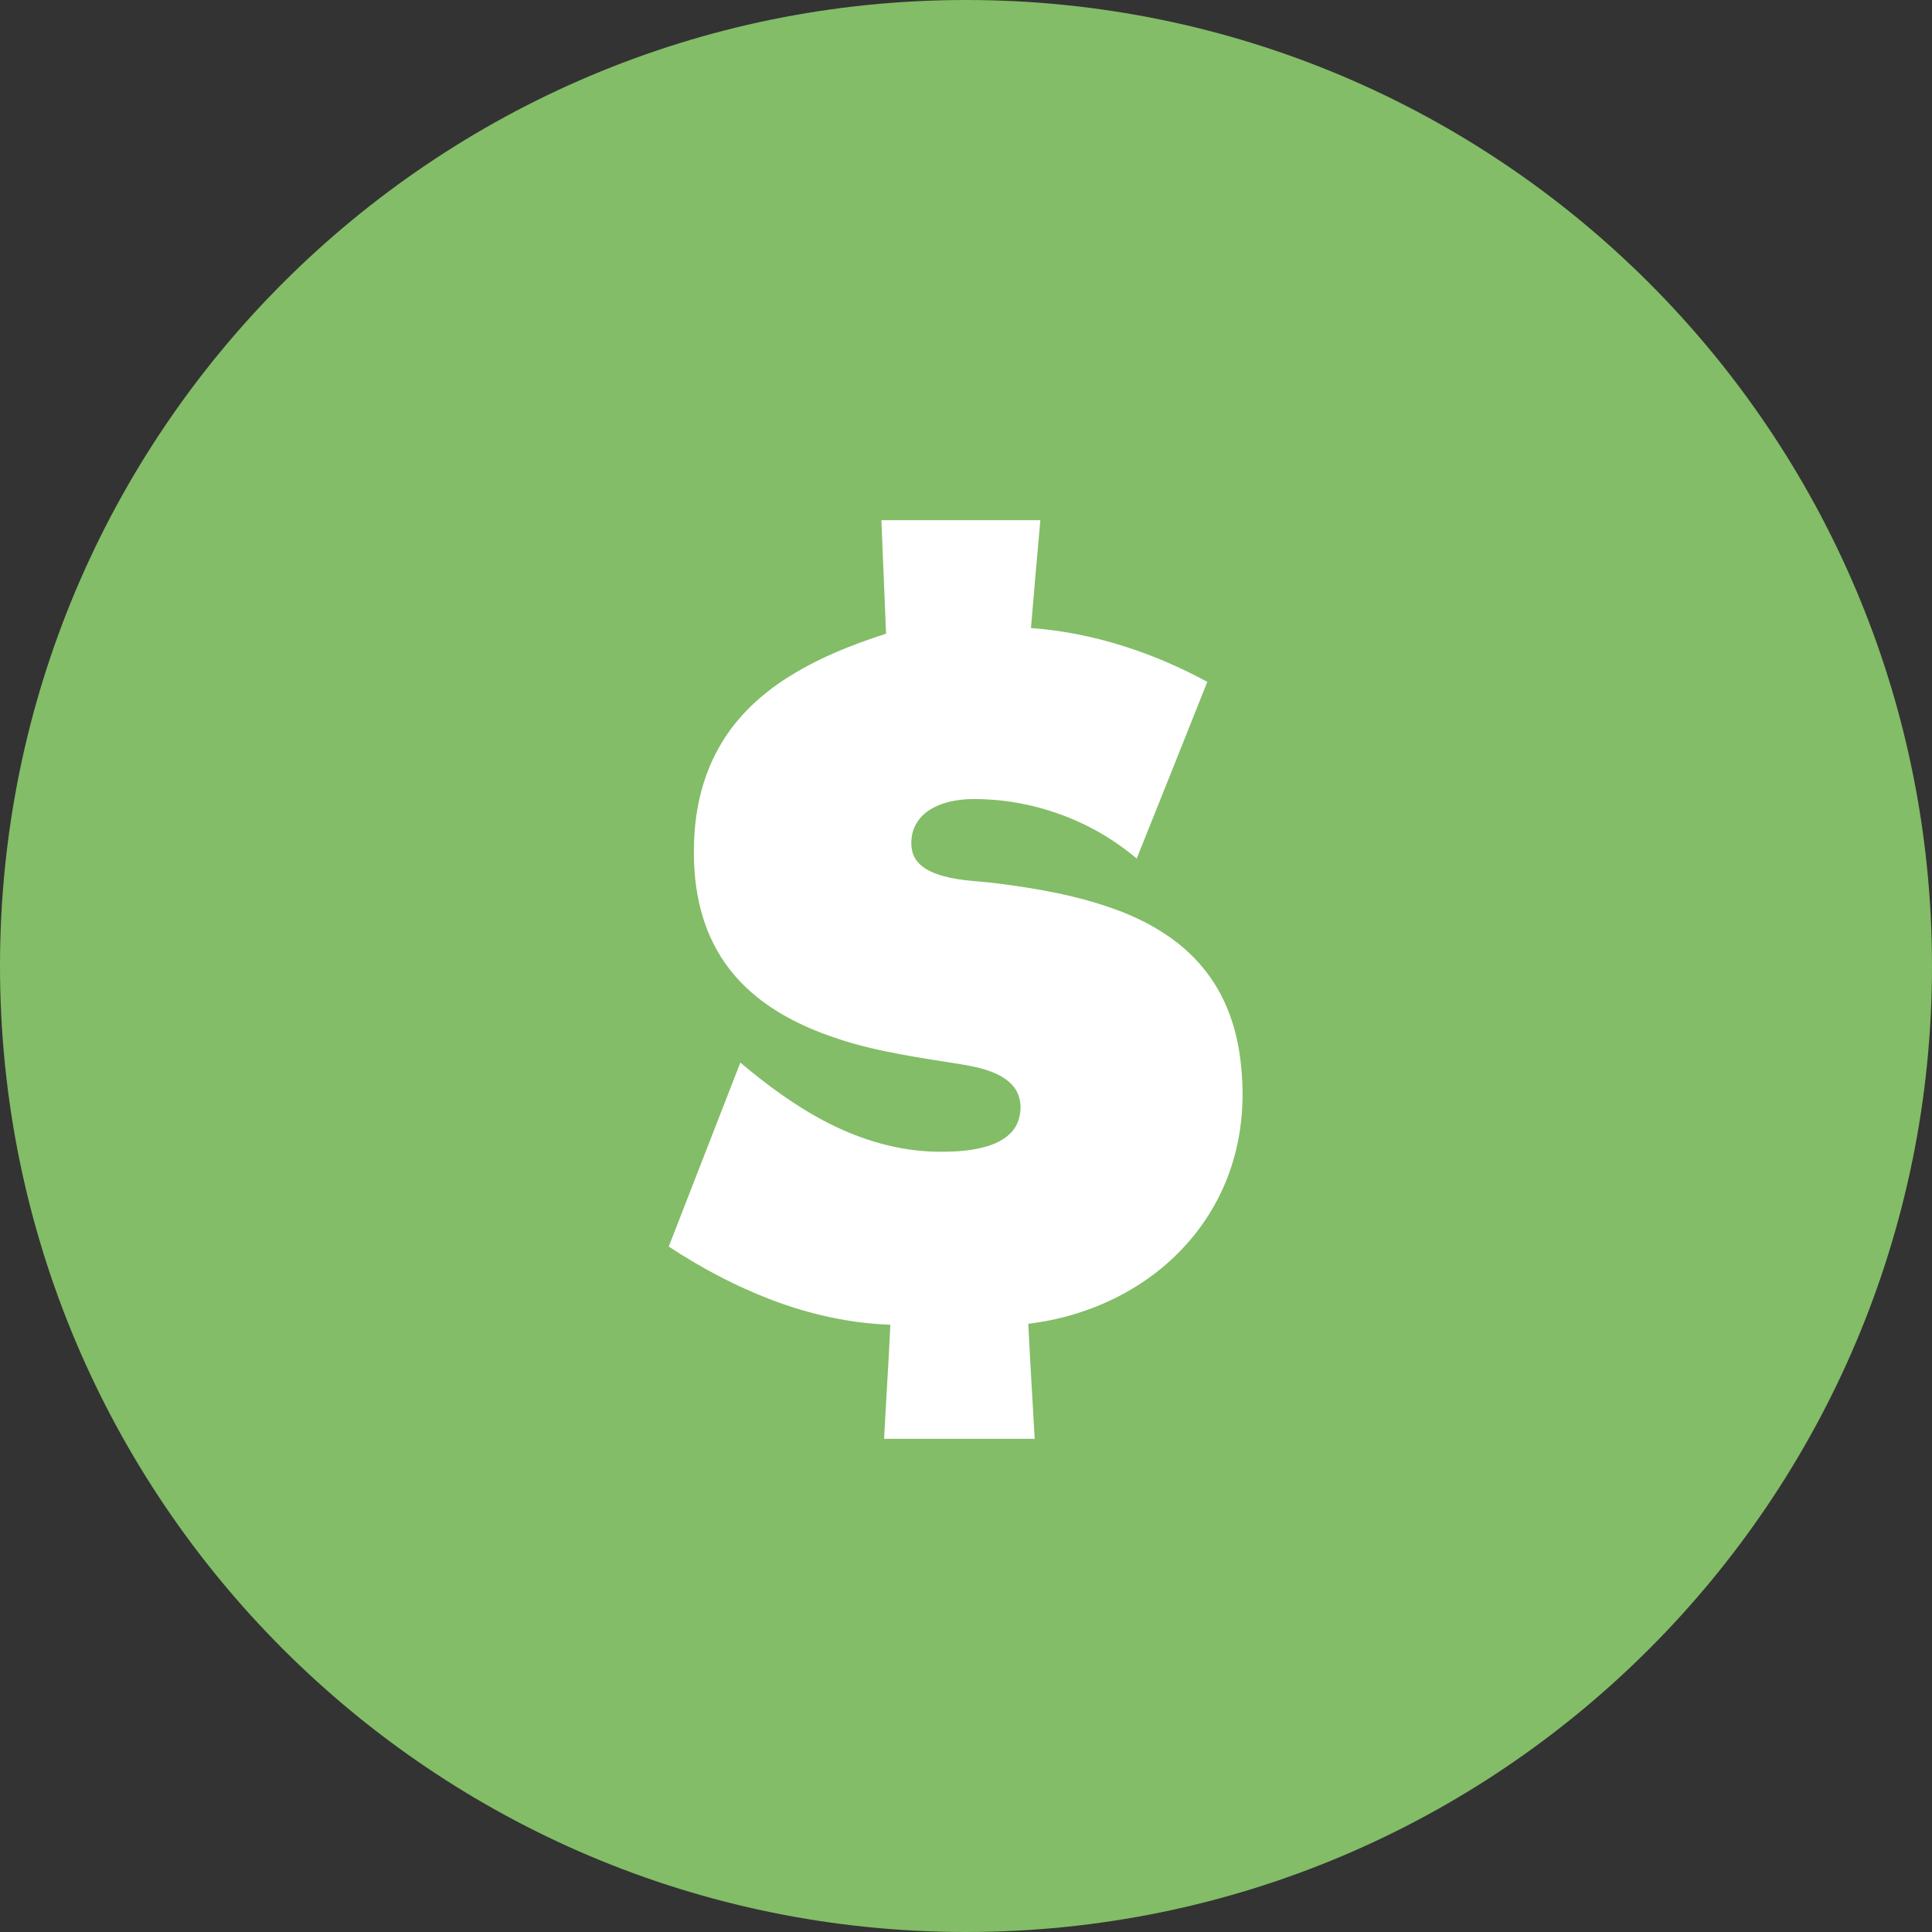
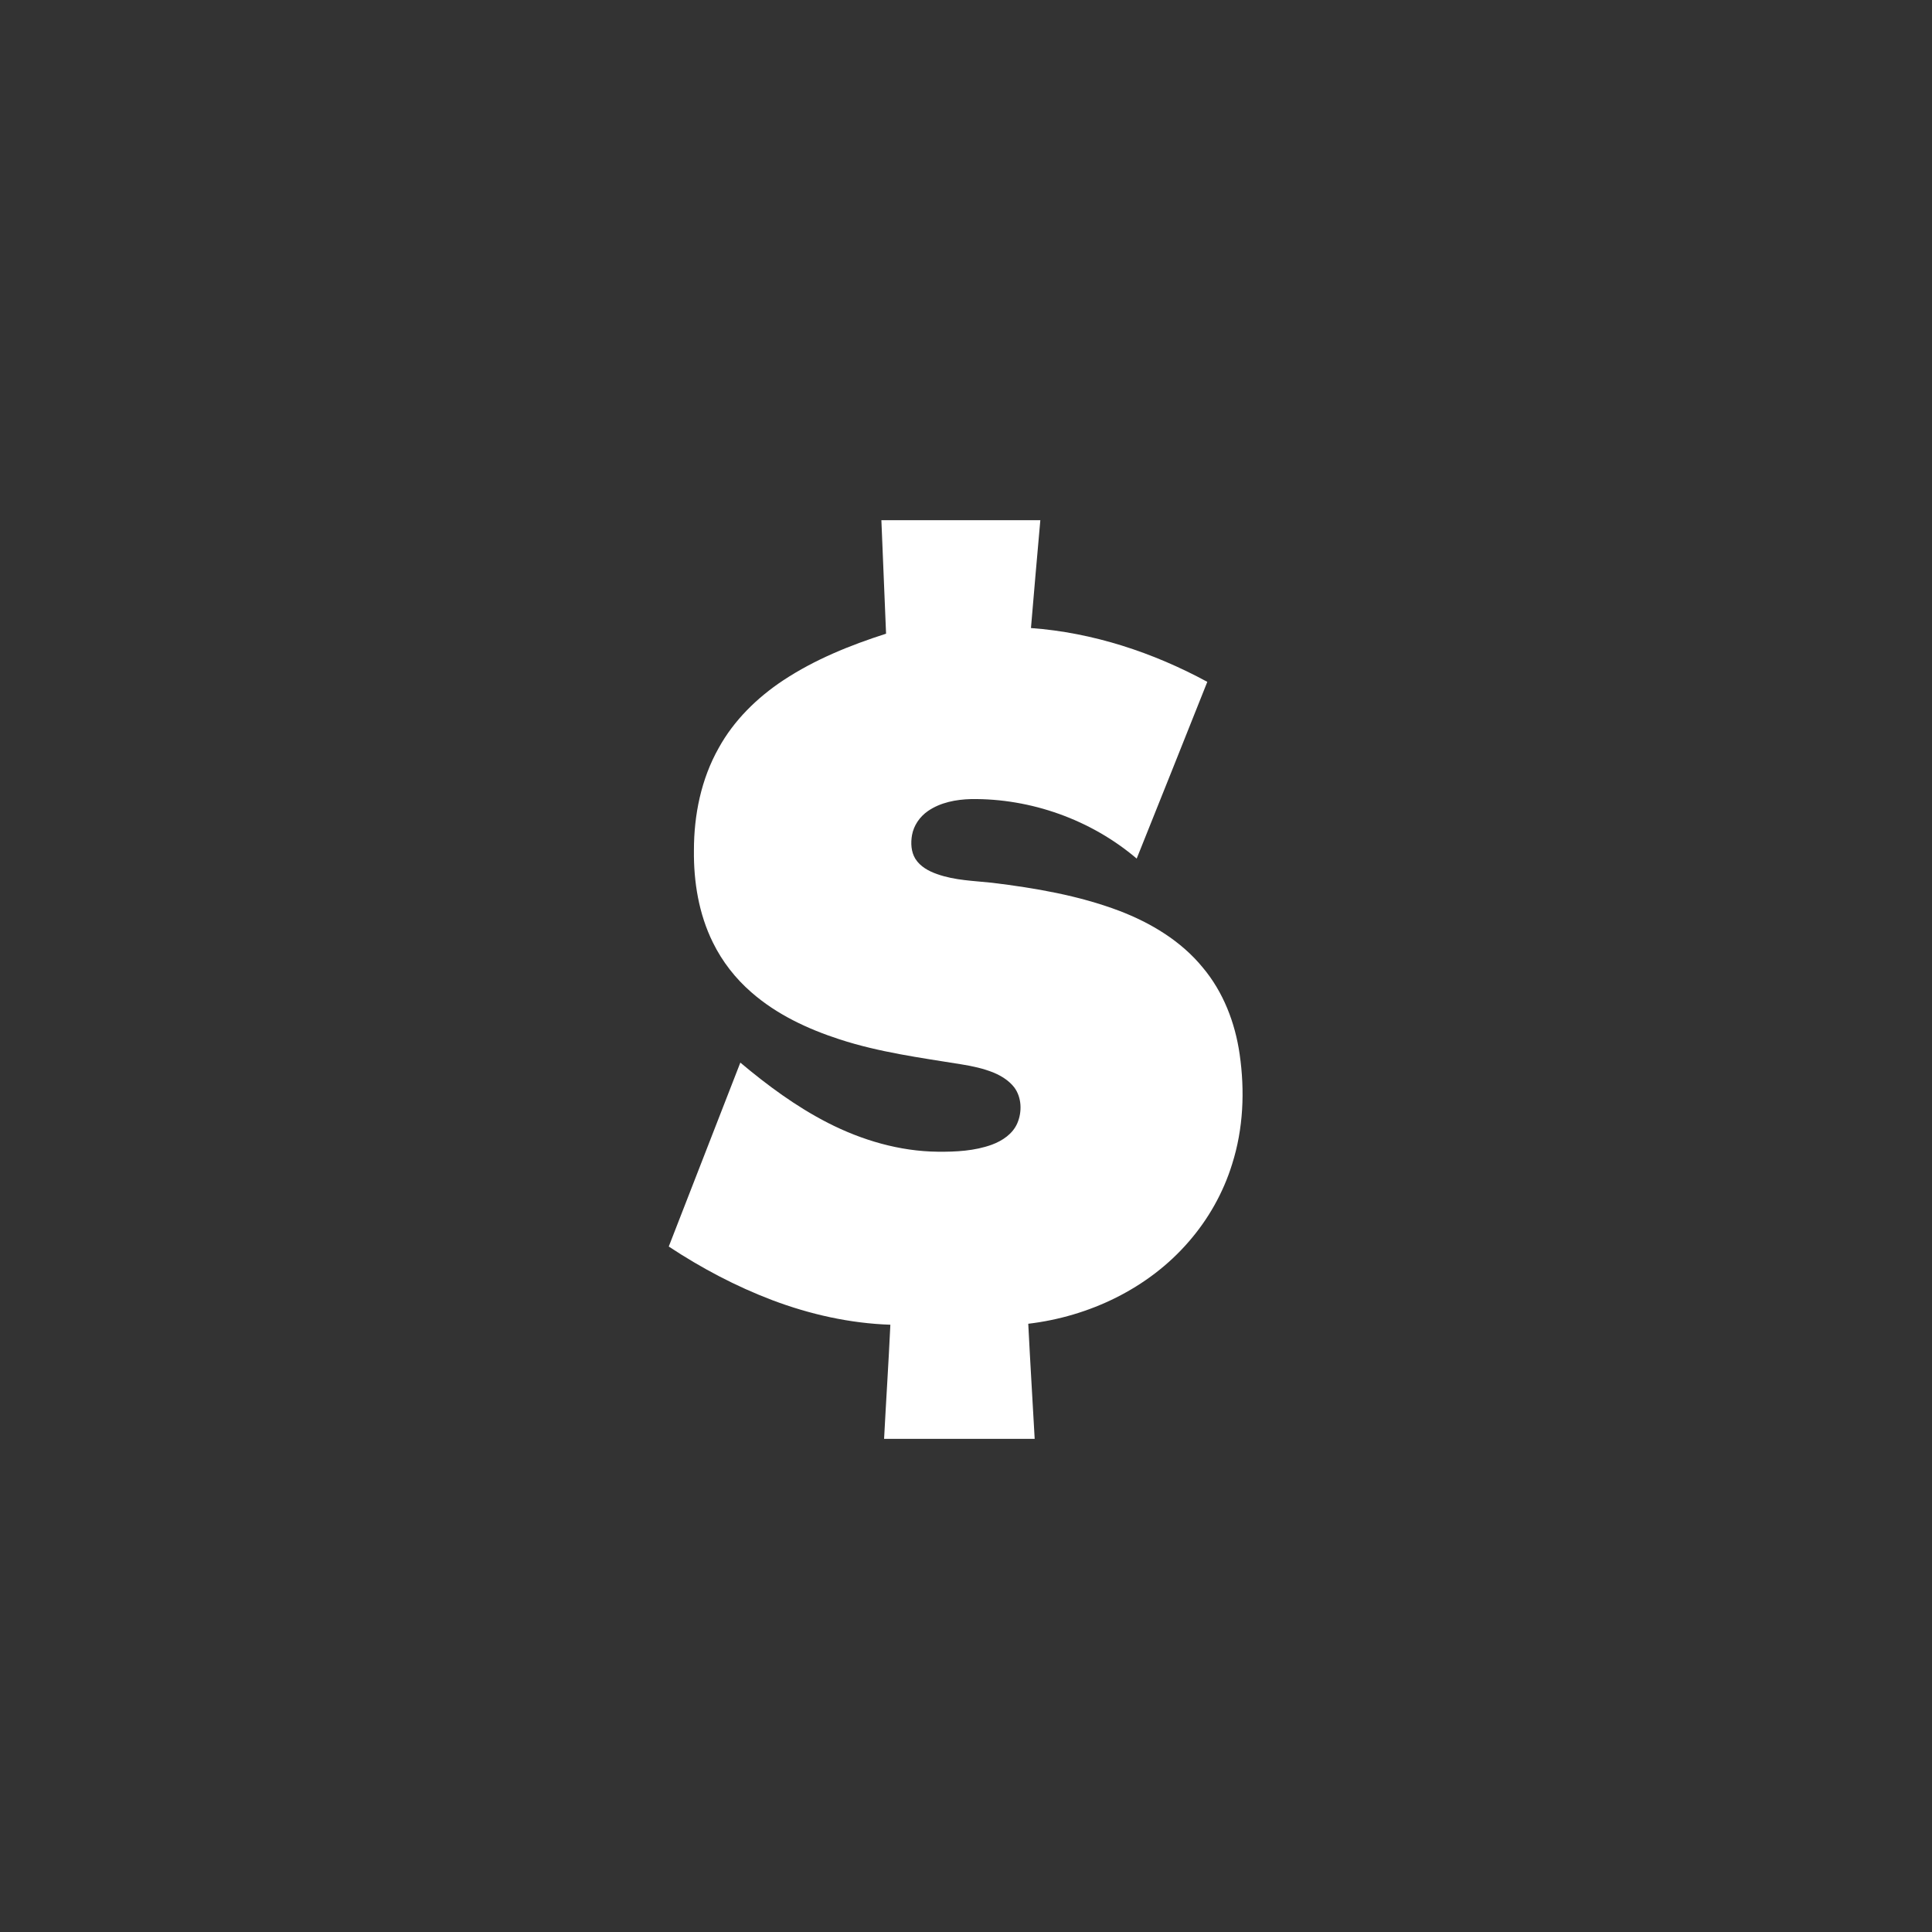
<svg xmlns="http://www.w3.org/2000/svg" width="40" height="40" viewBox="0 0 40 40" fill="none">
  <rect x="0" y="0" width="40" height="40" fill="#333333" stroke="none" />
-   <path fill-rule="evenodd" clip-rule="evenodd" d="M20 40C31.046 40 40 31.046 40 20C40 8.954 31.046 0 20 0C8.954 0 0 8.954 0 20C0 31.046 8.954 40 20 40Z" fill="#83BD67" />
  <path fill-rule="evenodd" clip-rule="evenodd" d="M18.248 10.77C19.346 10.77 20.441 10.77 21.539 10.77C21.474 11.513 21.406 12.26 21.345 13.003C22.625 13.096 23.873 13.508 24.996 14.117C24.511 15.337 24.023 16.556 23.534 17.776C22.589 16.972 21.345 16.528 20.105 16.544C19.794 16.552 19.471 16.613 19.213 16.791C19.043 16.908 18.918 17.089 18.882 17.291C18.854 17.453 18.862 17.635 18.951 17.78C19.052 17.942 19.229 18.038 19.407 18.099C19.77 18.228 20.162 18.236 20.542 18.277C21.434 18.386 22.331 18.539 23.174 18.858C23.829 19.108 24.455 19.484 24.903 20.033C25.327 20.538 25.573 21.176 25.666 21.83C25.775 22.585 25.743 23.369 25.509 24.104C25.327 24.693 25.016 25.243 24.612 25.707C23.776 26.676 22.549 27.258 21.289 27.407C21.329 28.203 21.378 28.994 21.422 29.79C20.38 29.79 19.342 29.79 18.304 29.79C18.345 29.002 18.397 28.215 18.434 27.427C17.598 27.399 16.77 27.213 15.991 26.919C15.235 26.632 14.517 26.252 13.846 25.808C14.339 24.54 14.832 23.272 15.328 22C15.889 22.472 16.487 22.913 17.141 23.248C17.844 23.607 18.623 23.837 19.415 23.845C19.791 23.849 20.178 23.829 20.534 23.7C20.752 23.619 20.966 23.478 21.062 23.256C21.163 23.022 21.155 22.727 21.002 22.517C20.893 22.375 20.739 22.279 20.578 22.21C20.36 22.121 20.134 22.073 19.904 22.036C19.055 21.899 18.203 21.786 17.384 21.519C16.726 21.305 16.083 21.006 15.558 20.546C15.227 20.259 14.953 19.908 14.759 19.512C14.468 18.923 14.359 18.256 14.367 17.602C14.367 16.871 14.517 16.128 14.88 15.486C15.195 14.913 15.675 14.444 16.217 14.085C16.871 13.653 17.602 13.358 18.345 13.12C18.312 12.336 18.28 11.553 18.248 10.77Z" fill="white" />
</svg>